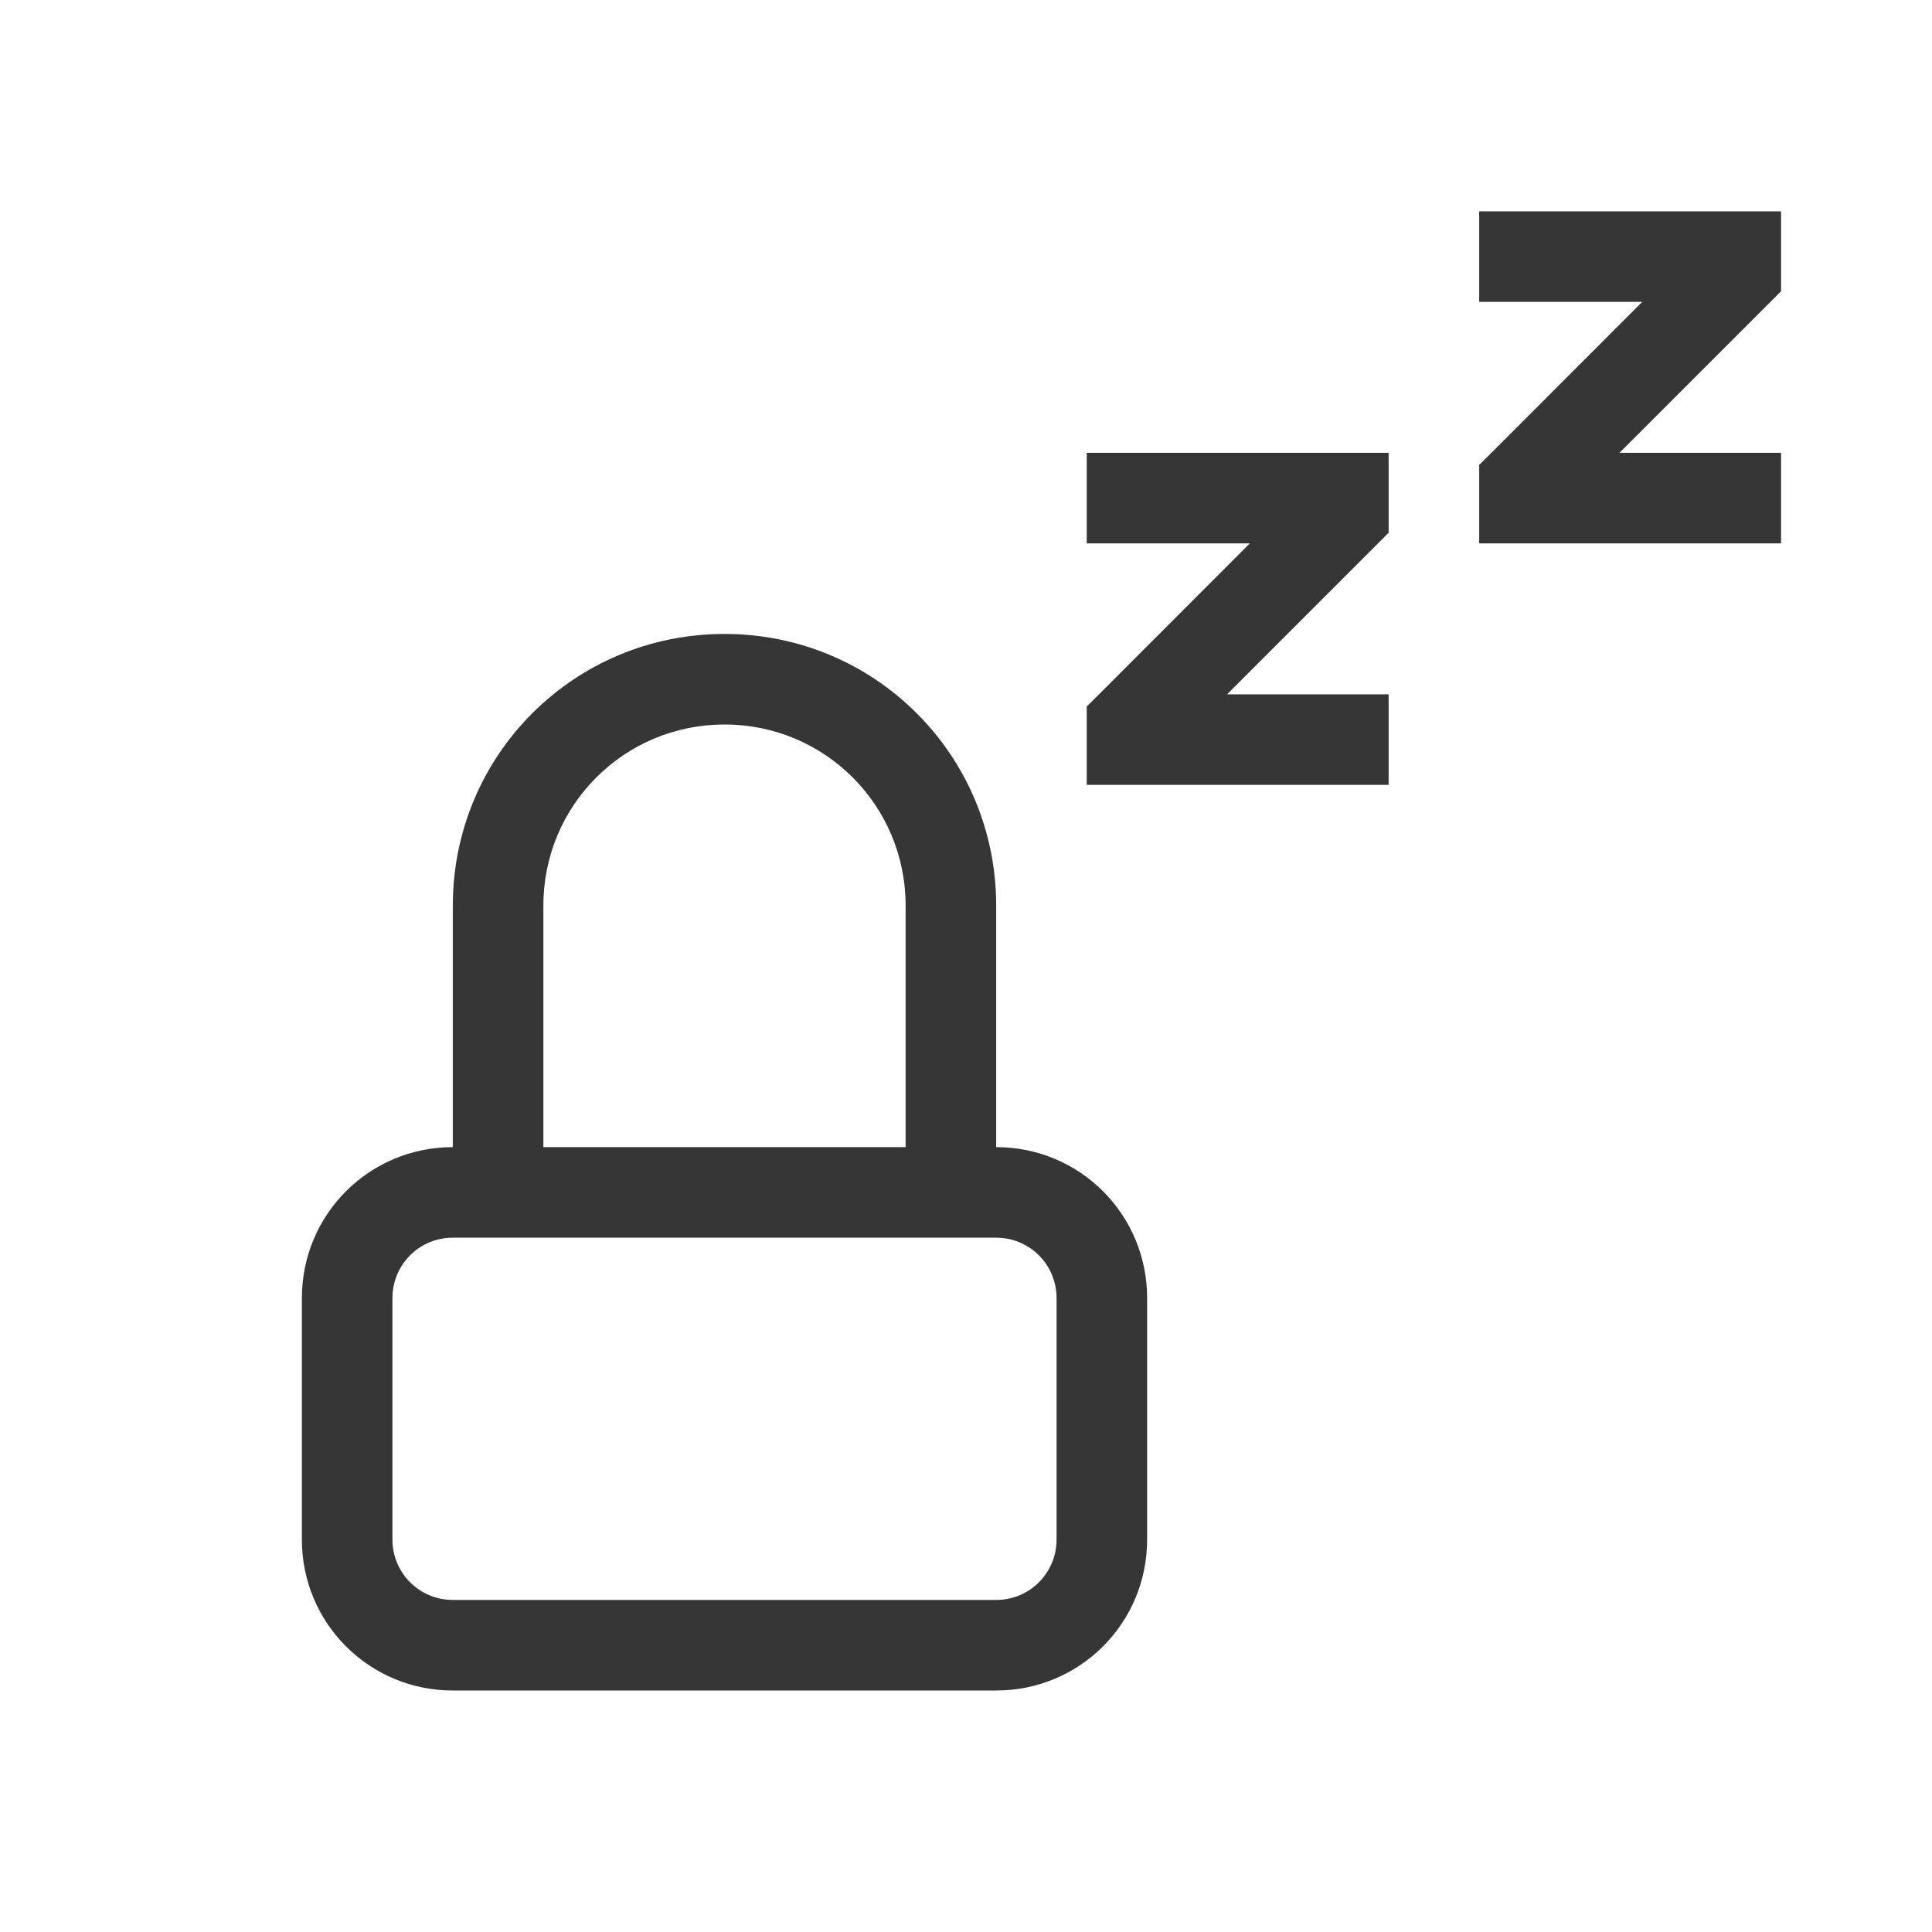
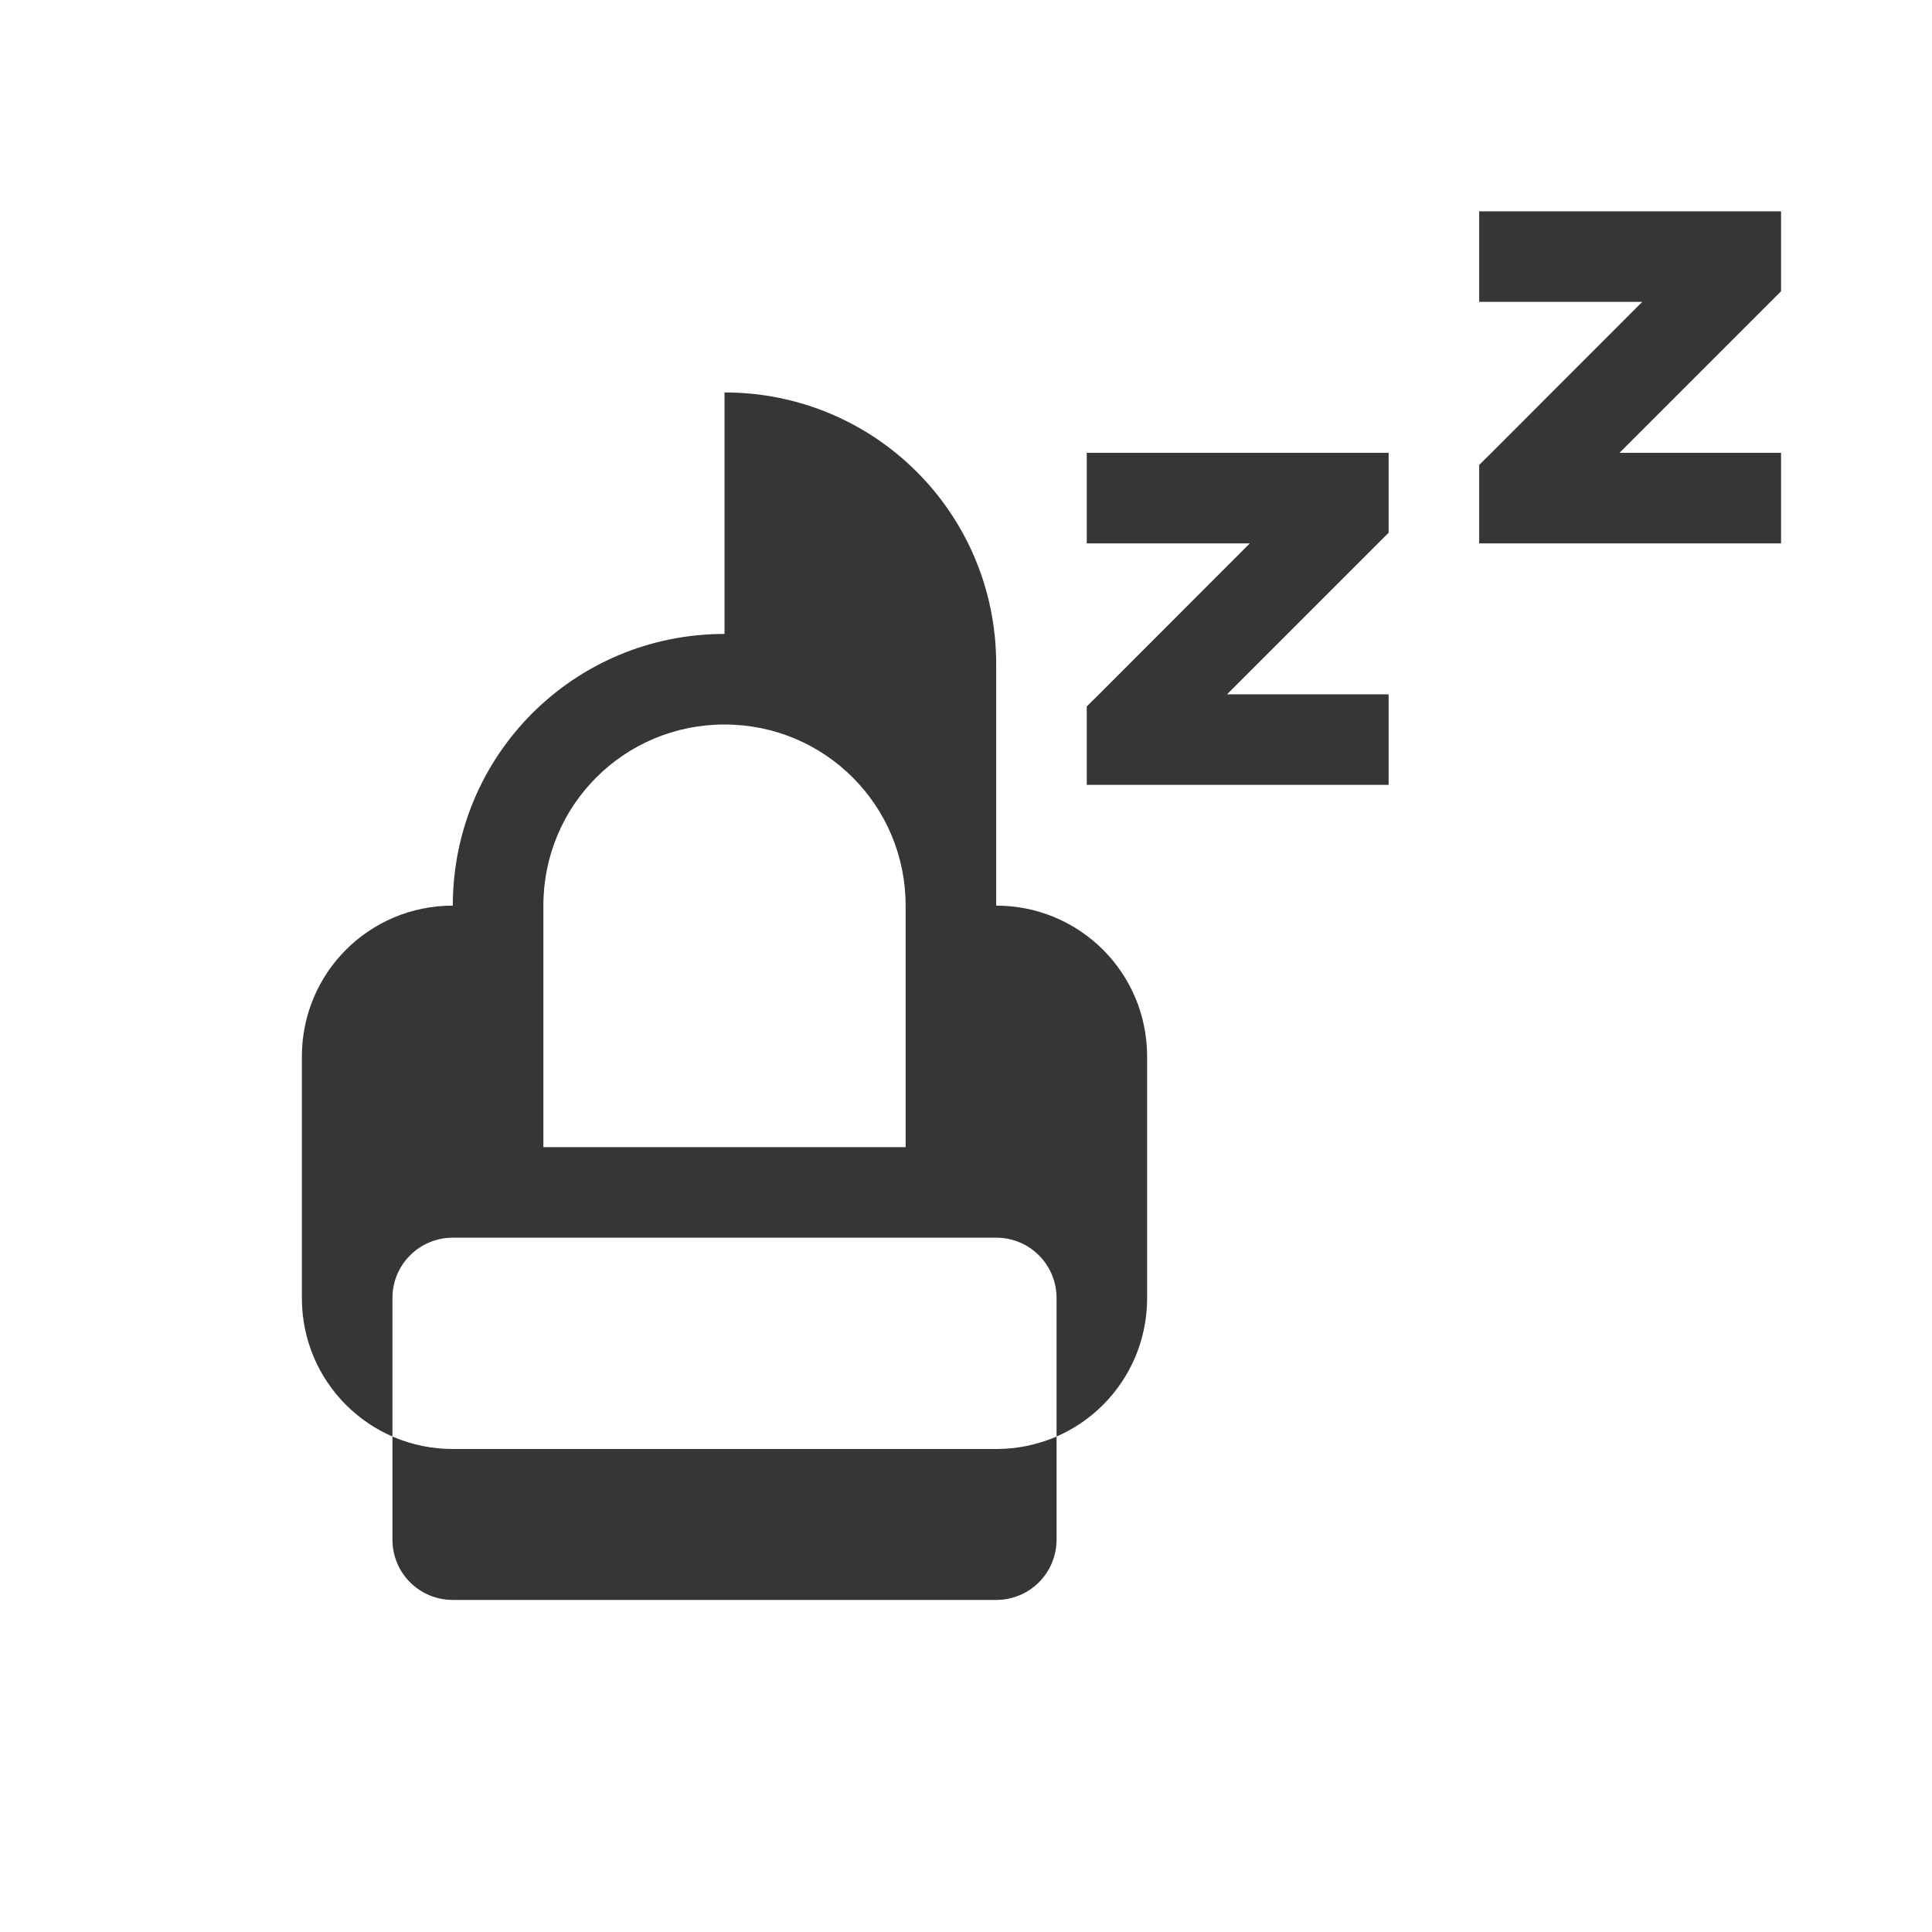
<svg xmlns="http://www.w3.org/2000/svg" width="32" height="32" version="1.1" viewBox="0 0 32 32">
  <style id="current-color-scheme" type="text/css">.ColorScheme-Text {
            color:#363636;
        }
        .ColorScheme-NegativeText {
            color:#da4453;
        }</style>
-   <path class="ColorScheme-Text" d="m24.5 3.5v1.5h2.701l-2.498 2.5-0.203 0.201v0.002 1.297h0.824 4.176v-1.5h-2.676l2.676-2.676v-0.002-1.242-0.08h-5zm-6.5 4v1.5h2.701l-2.498 2.5-0.203 0.201v0.002 1.297h0.824 4.176v-1.5h-2.676l2.676-2.676v-0.002-1.242-0.08h-5zm-6 3c-2.493 0-4.5 2.007-4.5 4.5v4c-1.385 0-2.5 1.115-2.5 2.5v4c0 1.385 1.115 2.5 2.5 2.5h9c1.385 0 2.5-1.115 2.5-2.5v-4c0-1.385-1.115-2.5-2.5-2.5v-4c0-2.493-2.007-4.5-4.5-4.5zm0 1.5c1.662 0 3 1.338 3 3v4h-6v-4c0-1.662 1.338-3 3-3zm-4.5 8.5h9c0.554 0 1 0.446 1 1v4c0 0.554-0.446 1-1 1h-9c-0.554 0-1-0.446-1-1v-4c0-0.554 0.446-1 1-1z" fill="currentColor" />
+   <path class="ColorScheme-Text" d="m24.5 3.5v1.5h2.701l-2.498 2.5-0.203 0.201v0.002 1.297h0.824 4.176v-1.5h-2.676l2.676-2.676v-0.002-1.242-0.08h-5zm-6.5 4v1.5h2.701l-2.498 2.5-0.203 0.201v0.002 1.297h0.824 4.176v-1.5h-2.676l2.676-2.676v-0.002-1.242-0.08h-5zm-6 3c-2.493 0-4.5 2.007-4.5 4.5c-1.385 0-2.5 1.115-2.5 2.5v4c0 1.385 1.115 2.5 2.5 2.5h9c1.385 0 2.5-1.115 2.5-2.5v-4c0-1.385-1.115-2.5-2.5-2.5v-4c0-2.493-2.007-4.5-4.5-4.5zm0 1.5c1.662 0 3 1.338 3 3v4h-6v-4c0-1.662 1.338-3 3-3zm-4.5 8.5h9c0.554 0 1 0.446 1 1v4c0 0.554-0.446 1-1 1h-9c-0.554 0-1-0.446-1-1v-4c0-0.554 0.446-1 1-1z" fill="currentColor" />
</svg>